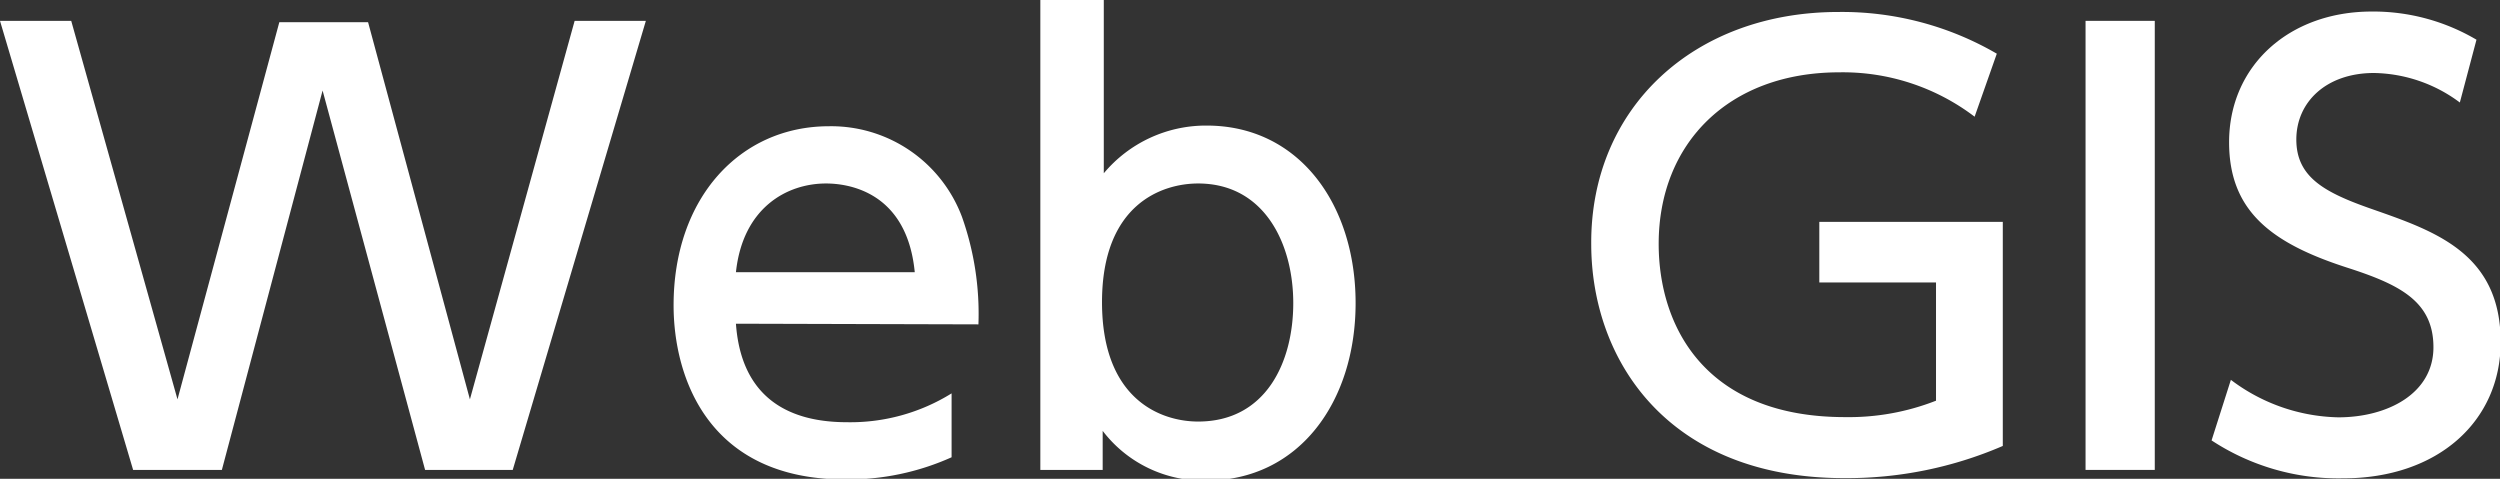
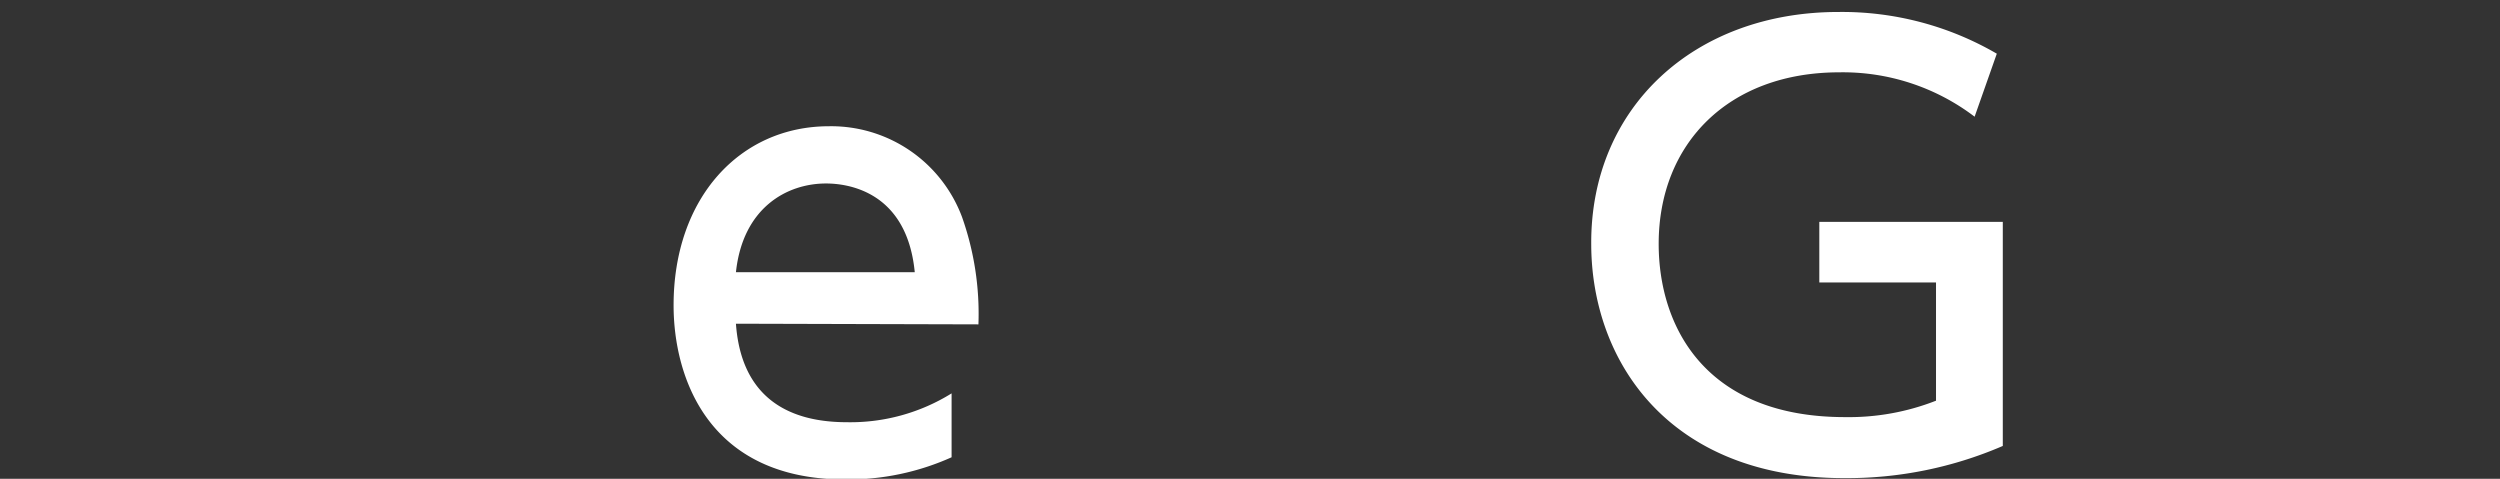
<svg xmlns="http://www.w3.org/2000/svg" viewBox="0 0 112.68 21.58">
  <rect x="0" y="0" width="112.68" height="21.58" fill="#333333" stroke="none" />
  <defs>
    <style>.cls-1{fill:#fff;}</style>
  </defs>
  <g id="レイヤー_2" data-name="レイヤー 2">
    <g id="レイヤー_1-2" data-name="レイヤー 1">
-       <path class="cls-1" d="M10,21.18H6L0,.94H3.21L8,18l4.59-17h4l4.59,17L25.9.94h3.21l-6,20.24H19.16L14.54,4.08Z" />
      <path class="cls-1" d="M33.17,14.59c.22,3.09,2.09,4.44,5,4.44a8.64,8.64,0,0,0,4.72-1.3v2.88a11.4,11.4,0,0,1-4.8,1c-6.2,0-7.73-4.64-7.73-7.85,0-4.85,3-8.07,7-8.07a6.3,6.3,0,0,1,6,4.09,13.07,13.07,0,0,1,.74,4.84Zm8.06-2.32c-.36-3.72-3.12-4-4-4-1.76,0-3.75,1.09-4.06,4Z" />
-       <path class="cls-1" d="M49.7,21.18H46.89V0h2.86V7.81a6,6,0,0,1,4.64-2.15c4.16,0,6.71,3.55,6.71,8s-2.55,8-6.73,8a5.7,5.7,0,0,1-4.67-2.24ZM54,19c3.06,0,4.29-2.68,4.29-5.34S57,8.27,54,8.27c-1.6,0-4.33.91-4.33,5.35S52.38,19,54,19Z" />
      <path class="cls-1" d="M89,5.26a9.81,9.81,0,0,0-6.1-2c-5,0-8.14,3.22-8.14,7.73,0,3.7,2.07,7.81,8.4,7.81a10.77,10.77,0,0,0,4.1-.74V12.73H82V10h8.27v10.1a17.72,17.72,0,0,1-7.15,1.45c-7.91,0-11.4-5.28-11.4-10.56C71.69,4.85,76.36.54,82.86.54A13.87,13.87,0,0,1,90,2.42Z" />
-       <path class="cls-1" d="M97.12.94V21.18H94V.94Z" />
-       <path class="cls-1" d="M110.87,4.62A6.63,6.63,0,0,0,107,3.29c-2.14,0-3.5,1.3-3.5,3s1.28,2.39,3.4,3.13c2.86,1,5.81,2,5.81,6,0,3.54-2.8,6.14-7.11,6.14a10.42,10.42,0,0,1-5.92-1.71l.87-2.73a8.29,8.29,0,0,0,4.84,1.69c2.22,0,4.29-1.07,4.29-3.16s-1.56-2.84-3.93-3.6c-3.39-1.1-5.28-2.55-5.28-5.64,0-3.44,2.7-5.89,6.43-5.89a9.16,9.16,0,0,1,4.72,1.27Z" />
    </g>
  </g>
</svg>